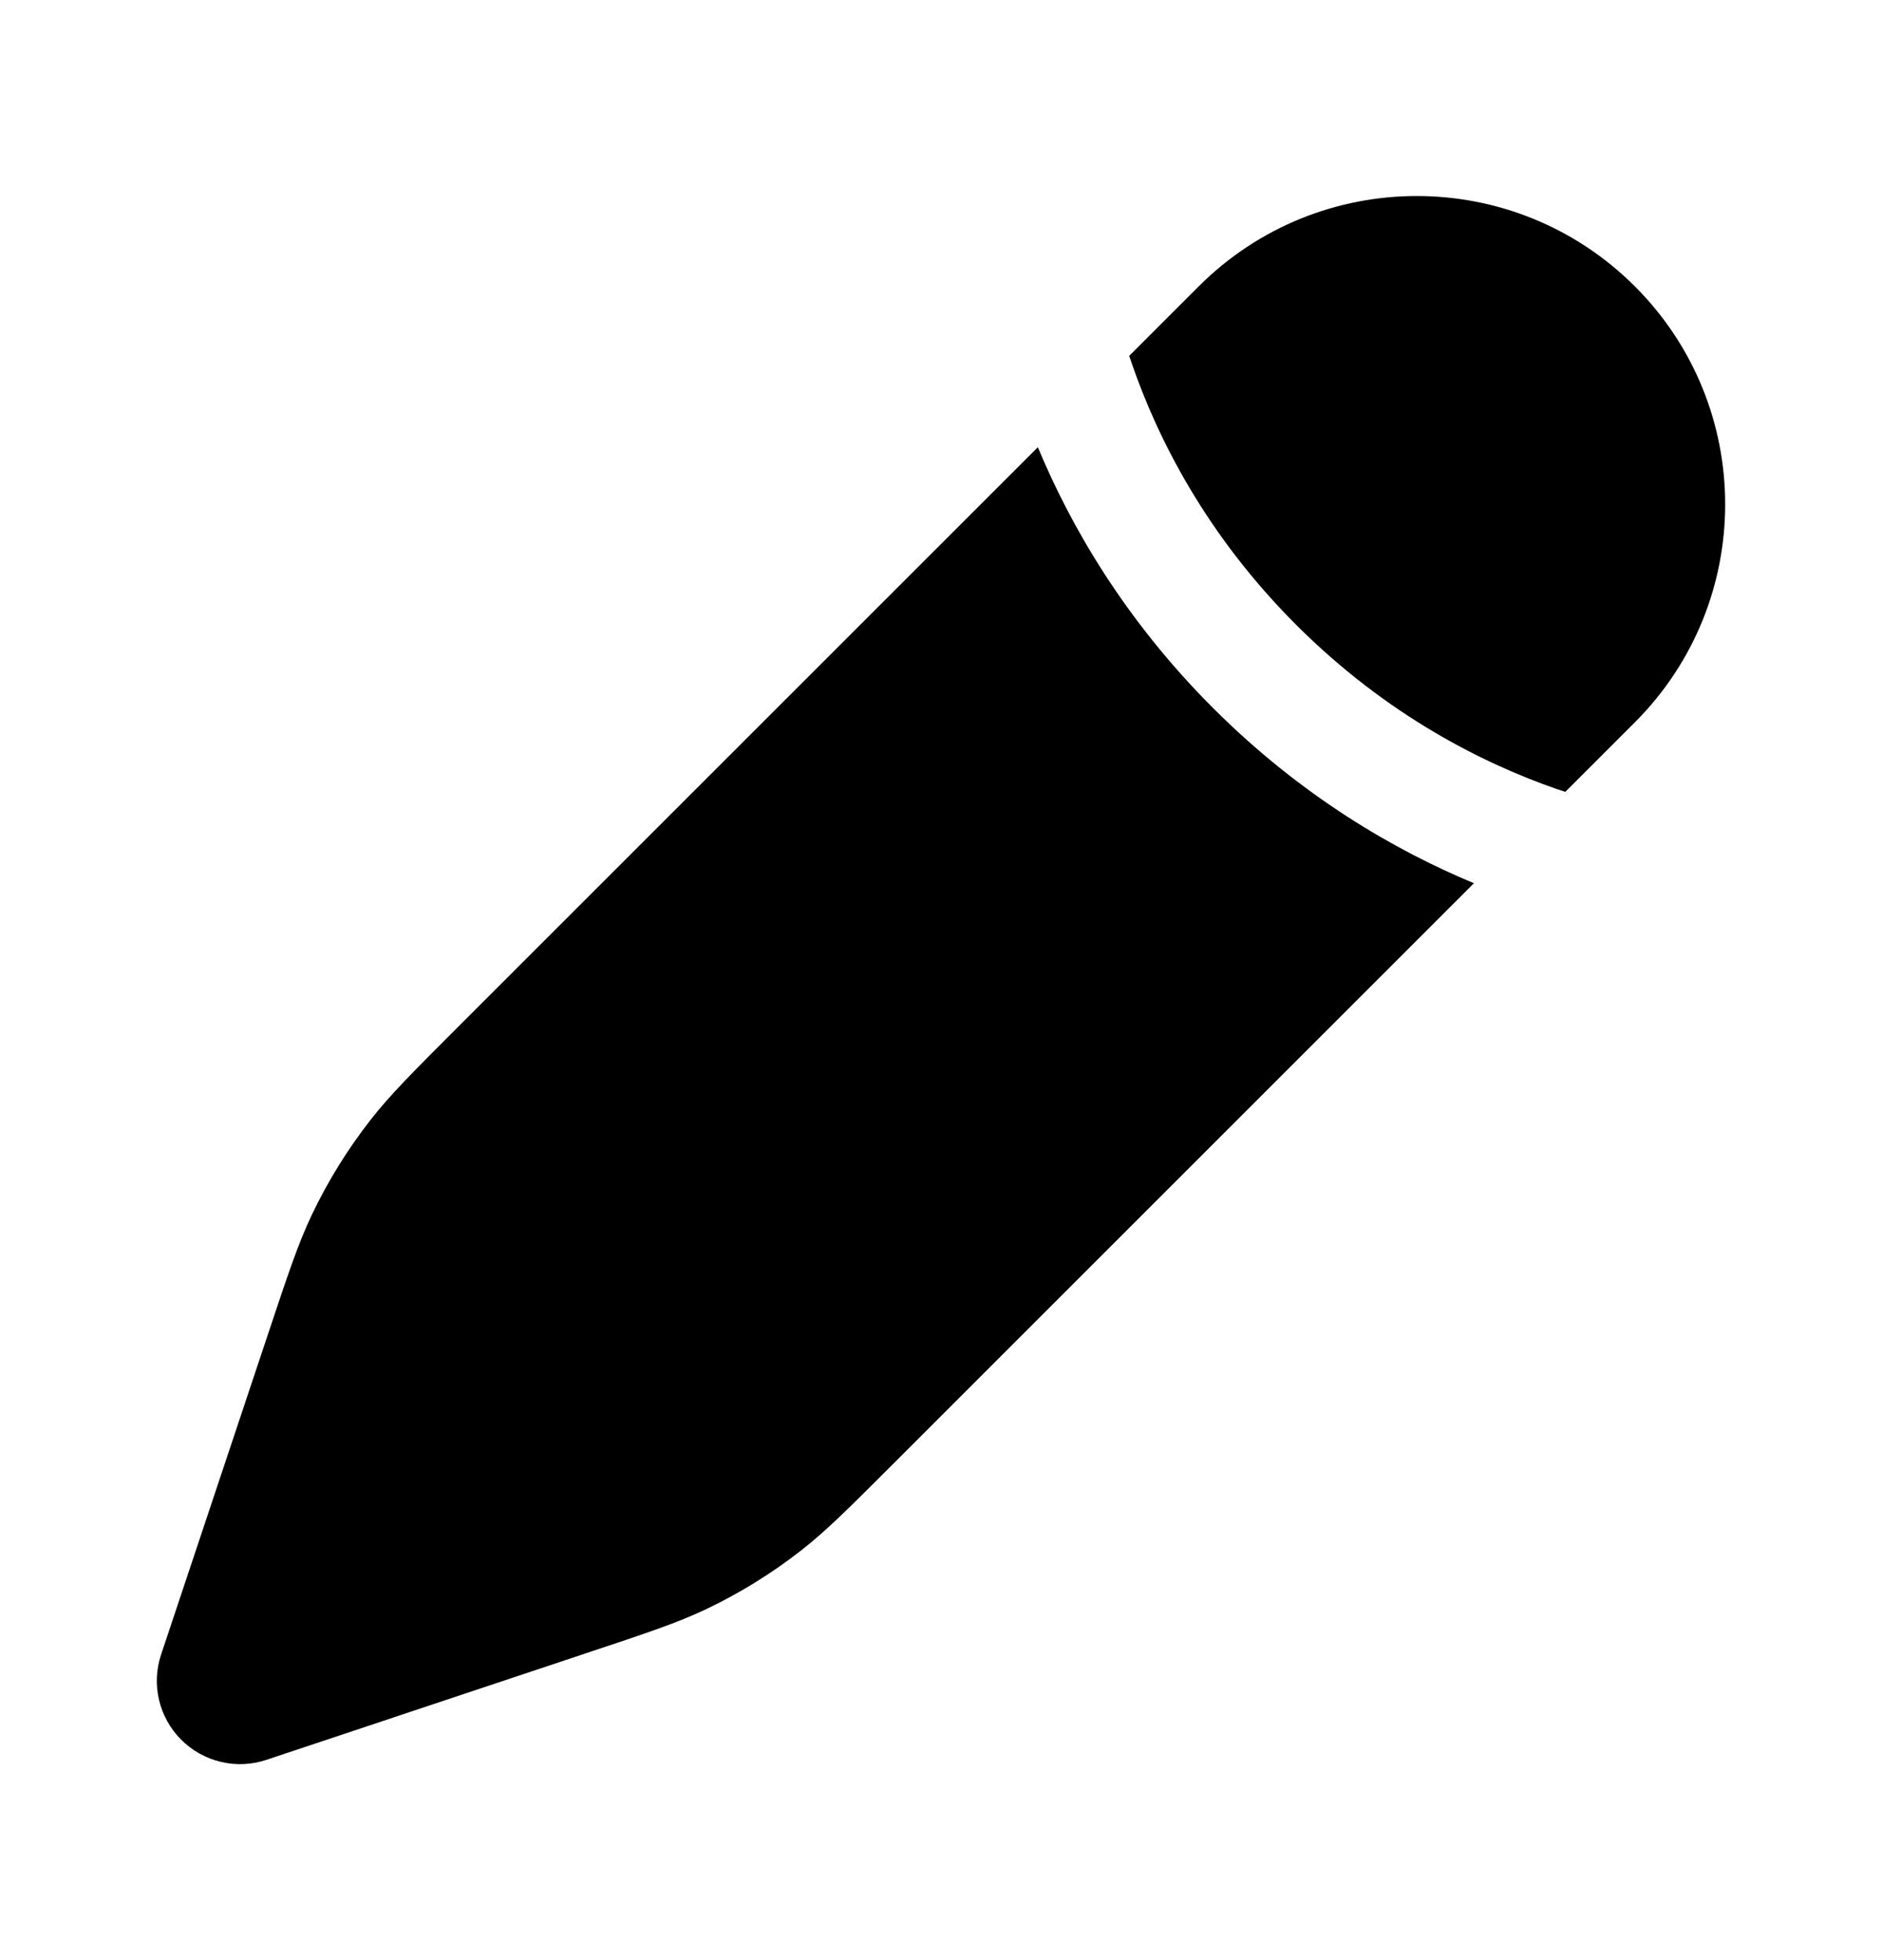
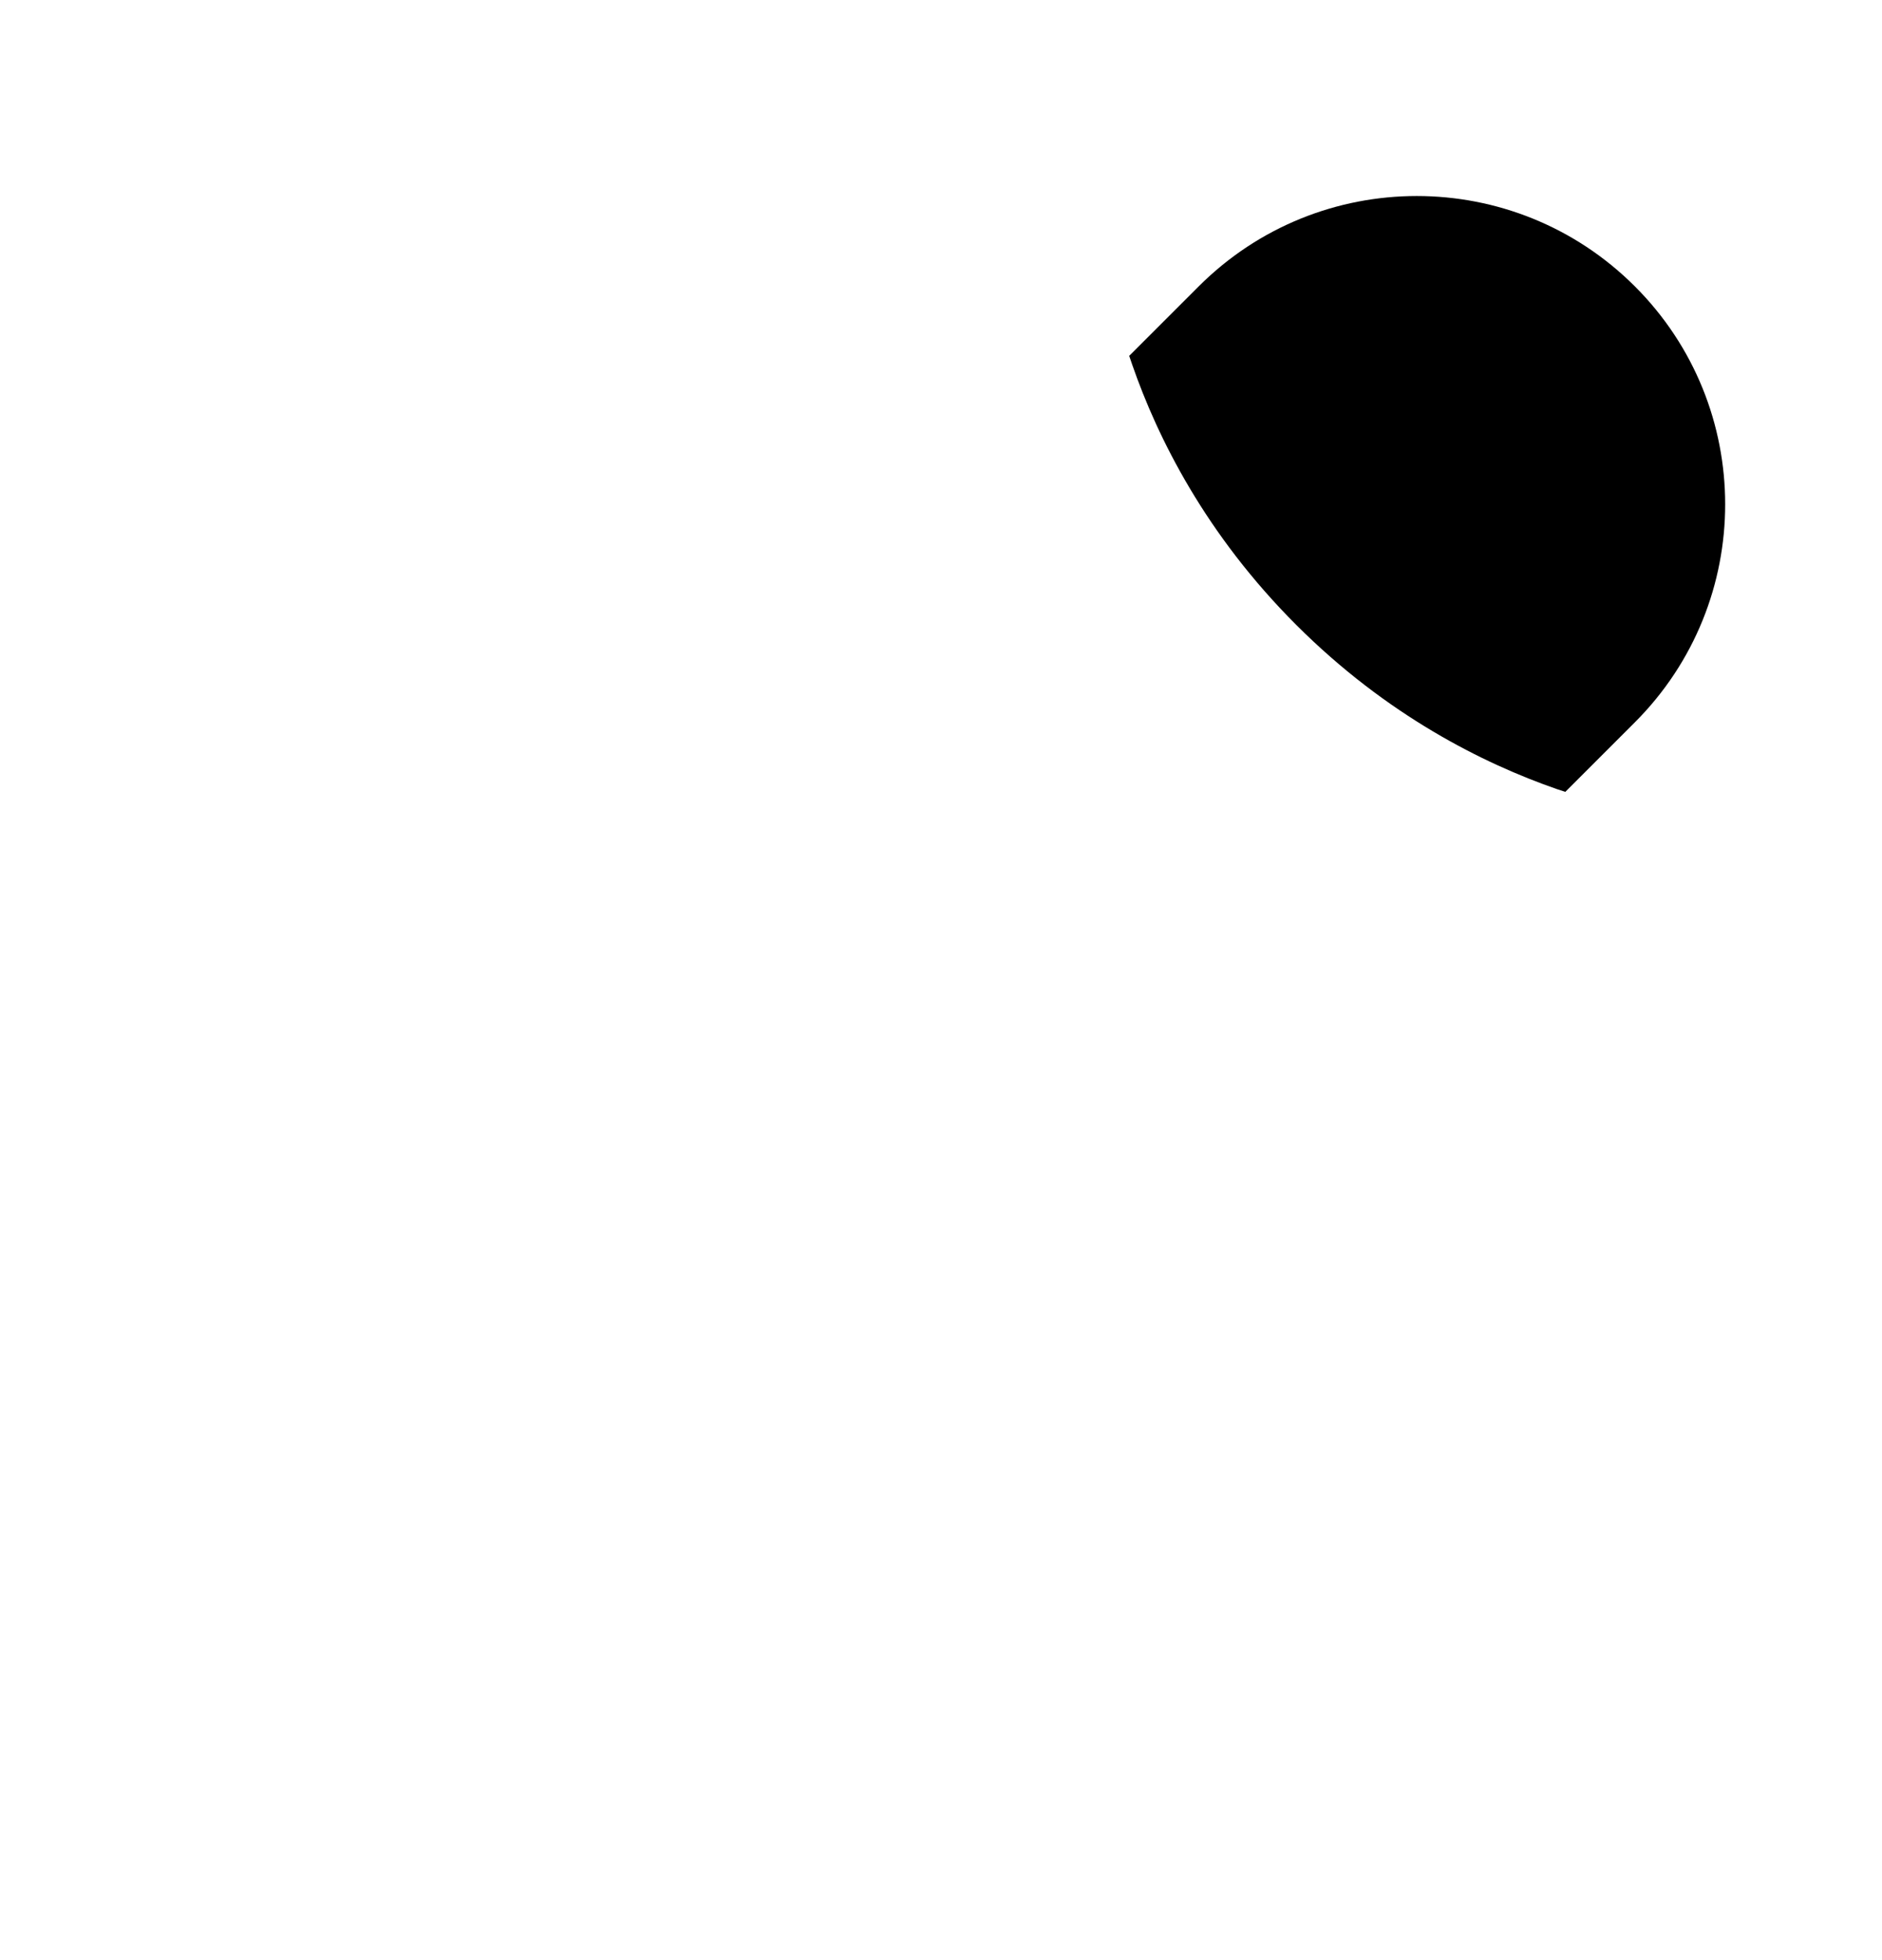
<svg xmlns="http://www.w3.org/2000/svg" width="24" height="25" viewBox="0 0 24 25" fill="none">
-   <path d="M11.4 18.661L11.4 18.661L18.796 11.265C17.789 10.846 16.597 10.158 15.47 9.031C14.342 7.903 13.654 6.711 13.235 5.704L5.839 13.1L5.839 13.1C5.262 13.677 4.973 13.966 4.725 14.284C4.432 14.659 4.181 15.065 3.976 15.495C3.803 15.859 3.674 16.247 3.416 17.021L2.054 21.104C1.927 21.485 2.027 21.905 2.311 22.189C2.595 22.473 3.015 22.573 3.396 22.446L7.479 21.084C8.254 20.826 8.641 20.697 9.005 20.524C9.435 20.319 9.841 20.068 10.216 19.775C10.534 19.527 10.823 19.238 11.4 18.661Z" fill="black" />
  <path d="M20.848 9.213C22.384 7.677 22.384 5.187 20.848 3.652C19.312 2.116 16.823 2.116 15.287 3.652L14.4 4.539C14.412 4.575 14.425 4.613 14.438 4.65C14.763 5.588 15.376 6.816 16.53 7.97C17.684 9.124 18.913 9.737 19.85 10.063C19.887 10.076 19.924 10.088 19.961 10.1L20.848 9.213Z" fill="black" />
</svg>